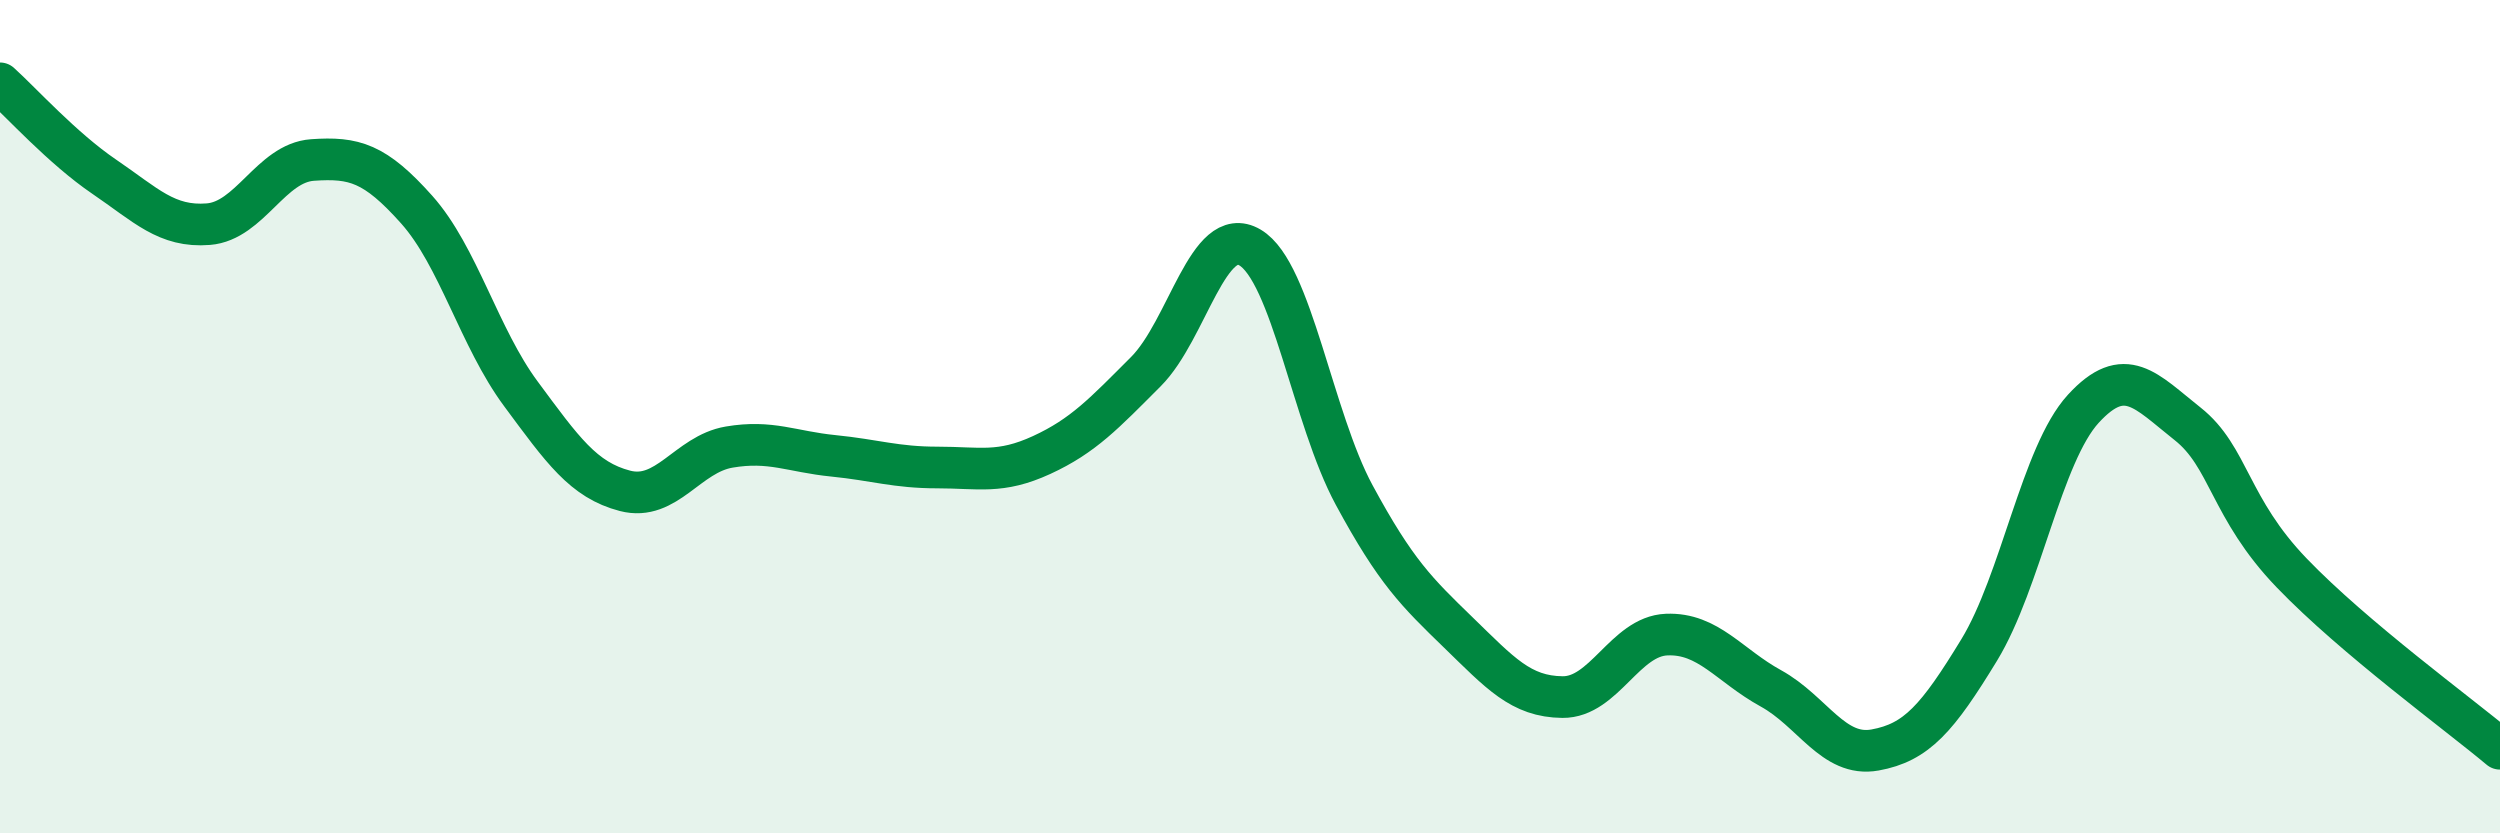
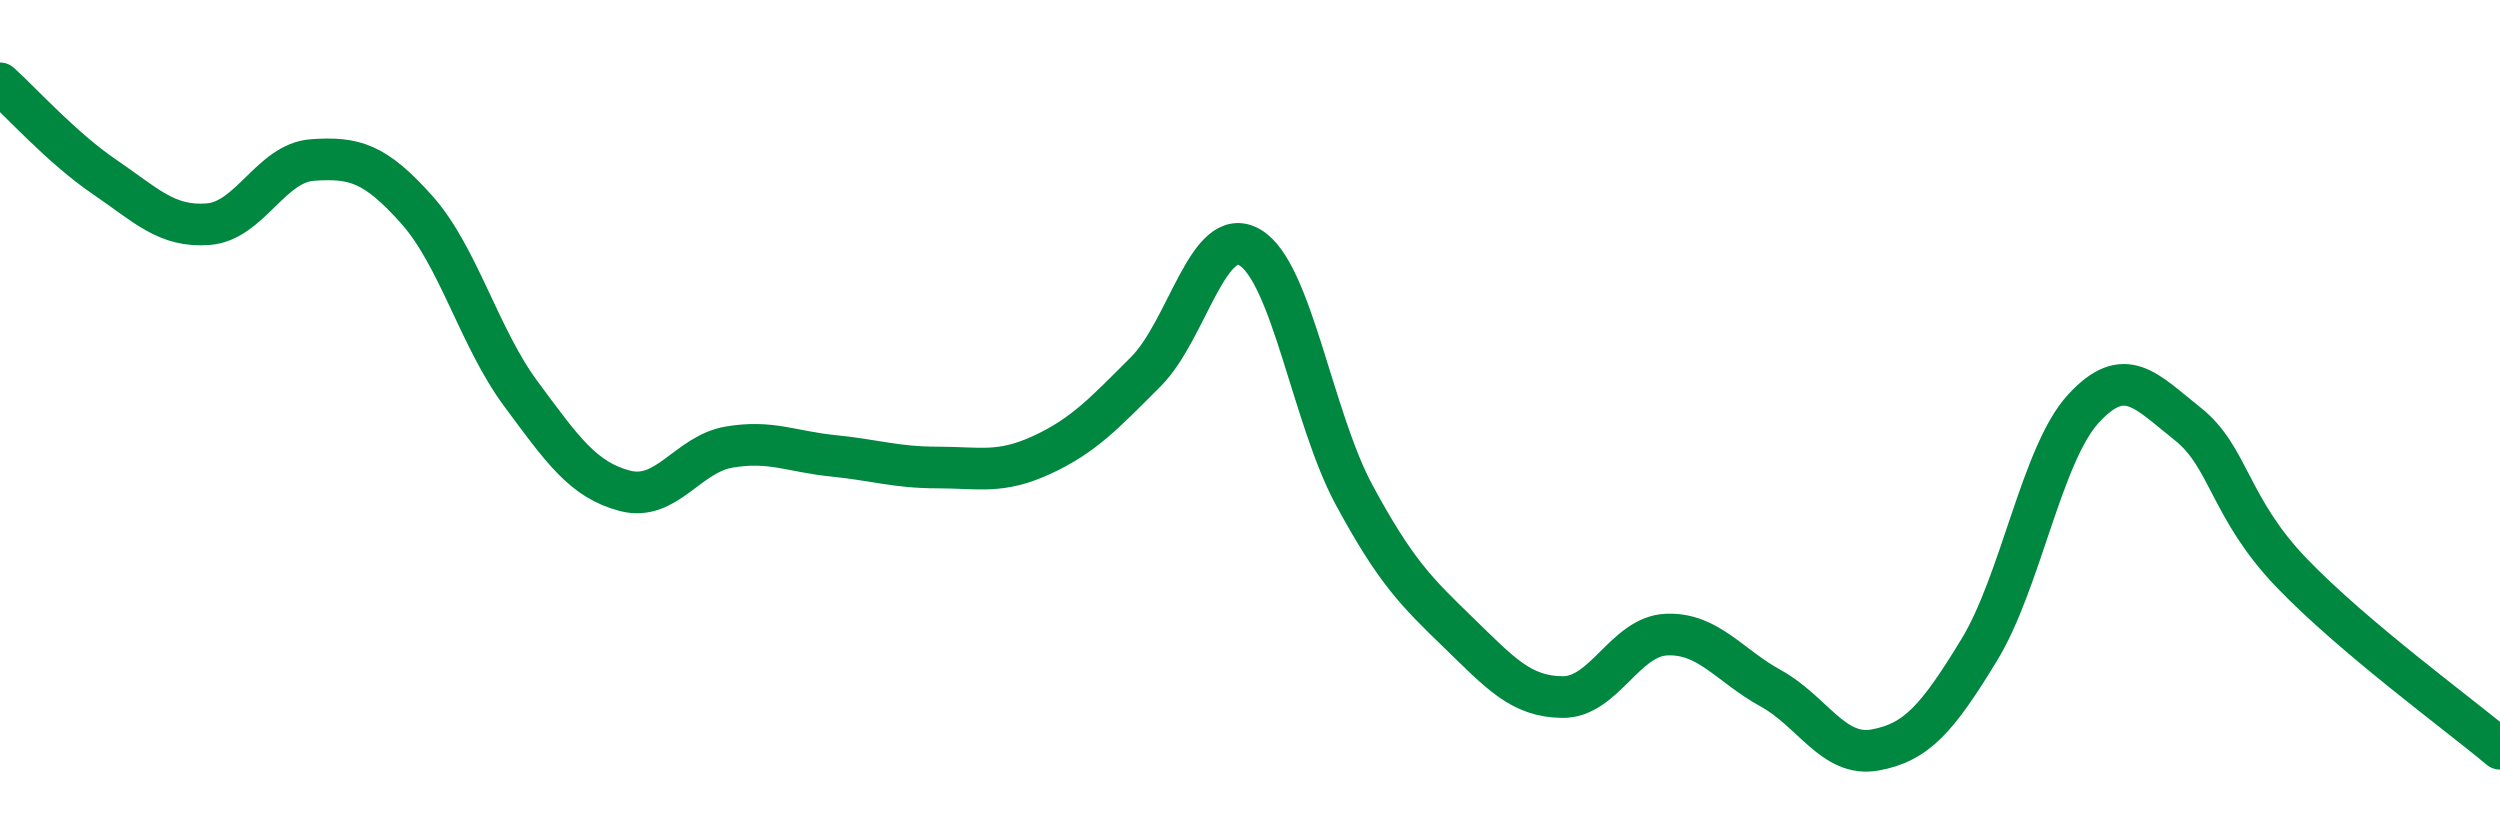
<svg xmlns="http://www.w3.org/2000/svg" width="60" height="20" viewBox="0 0 60 20">
-   <path d="M 0,2 C 0.5,2.45 1.5,3.56 2.5,4.24 C 3.5,4.92 4,5.46 5,5.38 C 6,5.3 6.5,3.91 7.5,3.84 C 8.5,3.77 9,3.91 10,5.03 C 11,6.15 11.5,8.1 12.5,9.45 C 13.5,10.8 14,11.52 15,11.78 C 16,12.04 16.5,10.9 17.5,10.73 C 18.5,10.56 19,10.84 20,10.94 C 21,11.04 21.5,11.22 22.5,11.22 C 23.5,11.22 24,11.38 25,10.92 C 26,10.46 26.5,9.92 27.5,8.92 C 28.5,7.92 29,5.35 30,5.94 C 31,6.53 31.5,10.03 32.5,11.88 C 33.5,13.73 34,14.21 35,15.18 C 36,16.15 36.5,16.72 37.5,16.73 C 38.5,16.74 39,15.27 40,15.23 C 41,15.19 41.5,15.97 42.5,16.52 C 43.5,17.07 44,18.18 45,18 C 46,17.82 46.5,17.24 47.5,15.6 C 48.5,13.96 49,10.9 50,9.81 C 51,8.72 51.5,9.38 52.5,10.17 C 53.5,10.96 53.5,12.19 55,13.75 C 56.5,15.31 59,17.13 60,17.97L60 20L0 20Z" fill="#008740" opacity="0.1" stroke-linecap="round" stroke-linejoin="round" />
  <path d="M 0,2 C 0.5,2.45 1.5,3.56 2.5,4.24 C 3.5,4.92 4,5.46 5,5.38 C 6,5.3 6.5,3.91 7.5,3.84 C 8.5,3.77 9,3.91 10,5.03 C 11,6.15 11.5,8.1 12.5,9.45 C 13.5,10.8 14,11.52 15,11.78 C 16,12.04 16.5,10.9 17.5,10.73 C 18.5,10.56 19,10.84 20,10.94 C 21,11.04 21.5,11.22 22.5,11.22 C 23.5,11.22 24,11.38 25,10.92 C 26,10.46 26.5,9.92 27.5,8.92 C 28.5,7.92 29,5.35 30,5.94 C 31,6.53 31.5,10.03 32.5,11.88 C 33.5,13.73 34,14.21 35,15.18 C 36,16.15 36.5,16.72 37.5,16.73 C 38.5,16.74 39,15.27 40,15.23 C 41,15.19 41.5,15.97 42.5,16.52 C 43.5,17.07 44,18.18 45,18 C 46,17.82 46.5,17.24 47.5,15.6 C 48.5,13.96 49,10.9 50,9.81 C 51,8.72 51.5,9.38 52.5,10.17 C 53.5,10.96 53.5,12.19 55,13.75 C 56.5,15.31 59,17.13 60,17.97" stroke="#008740" stroke-width="1" fill="none" stroke-linecap="round" stroke-linejoin="round" />
</svg>